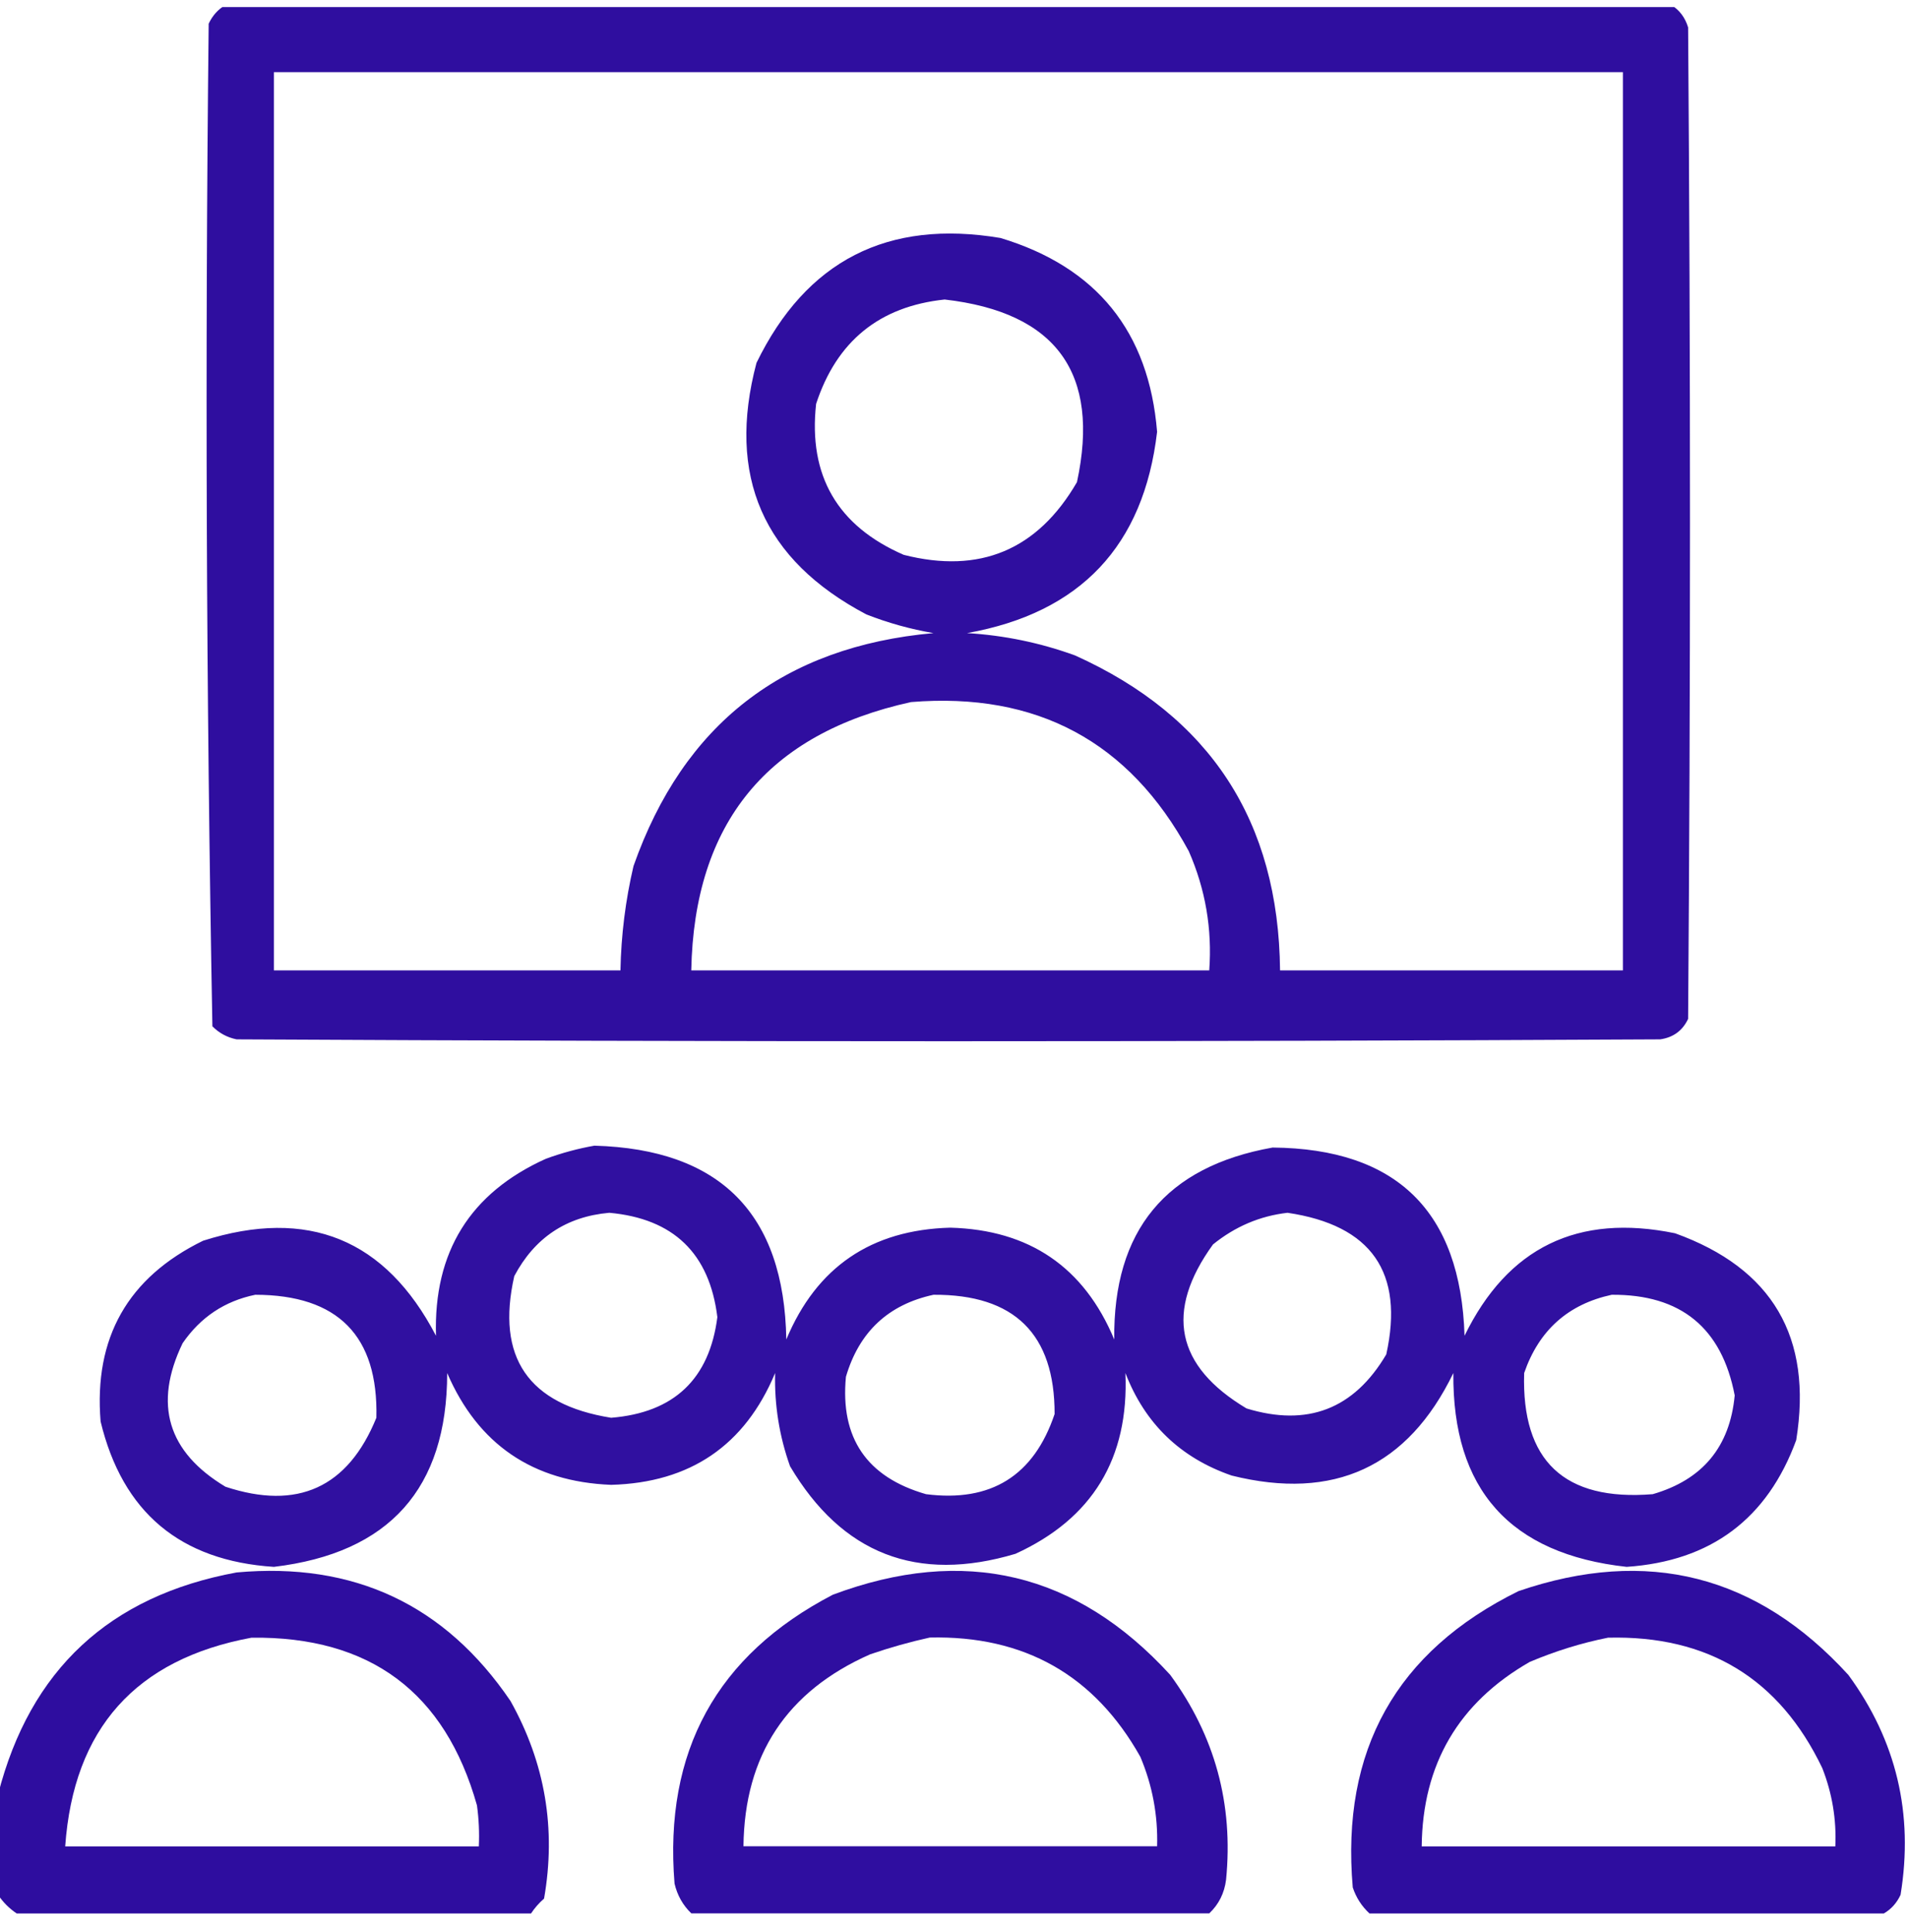
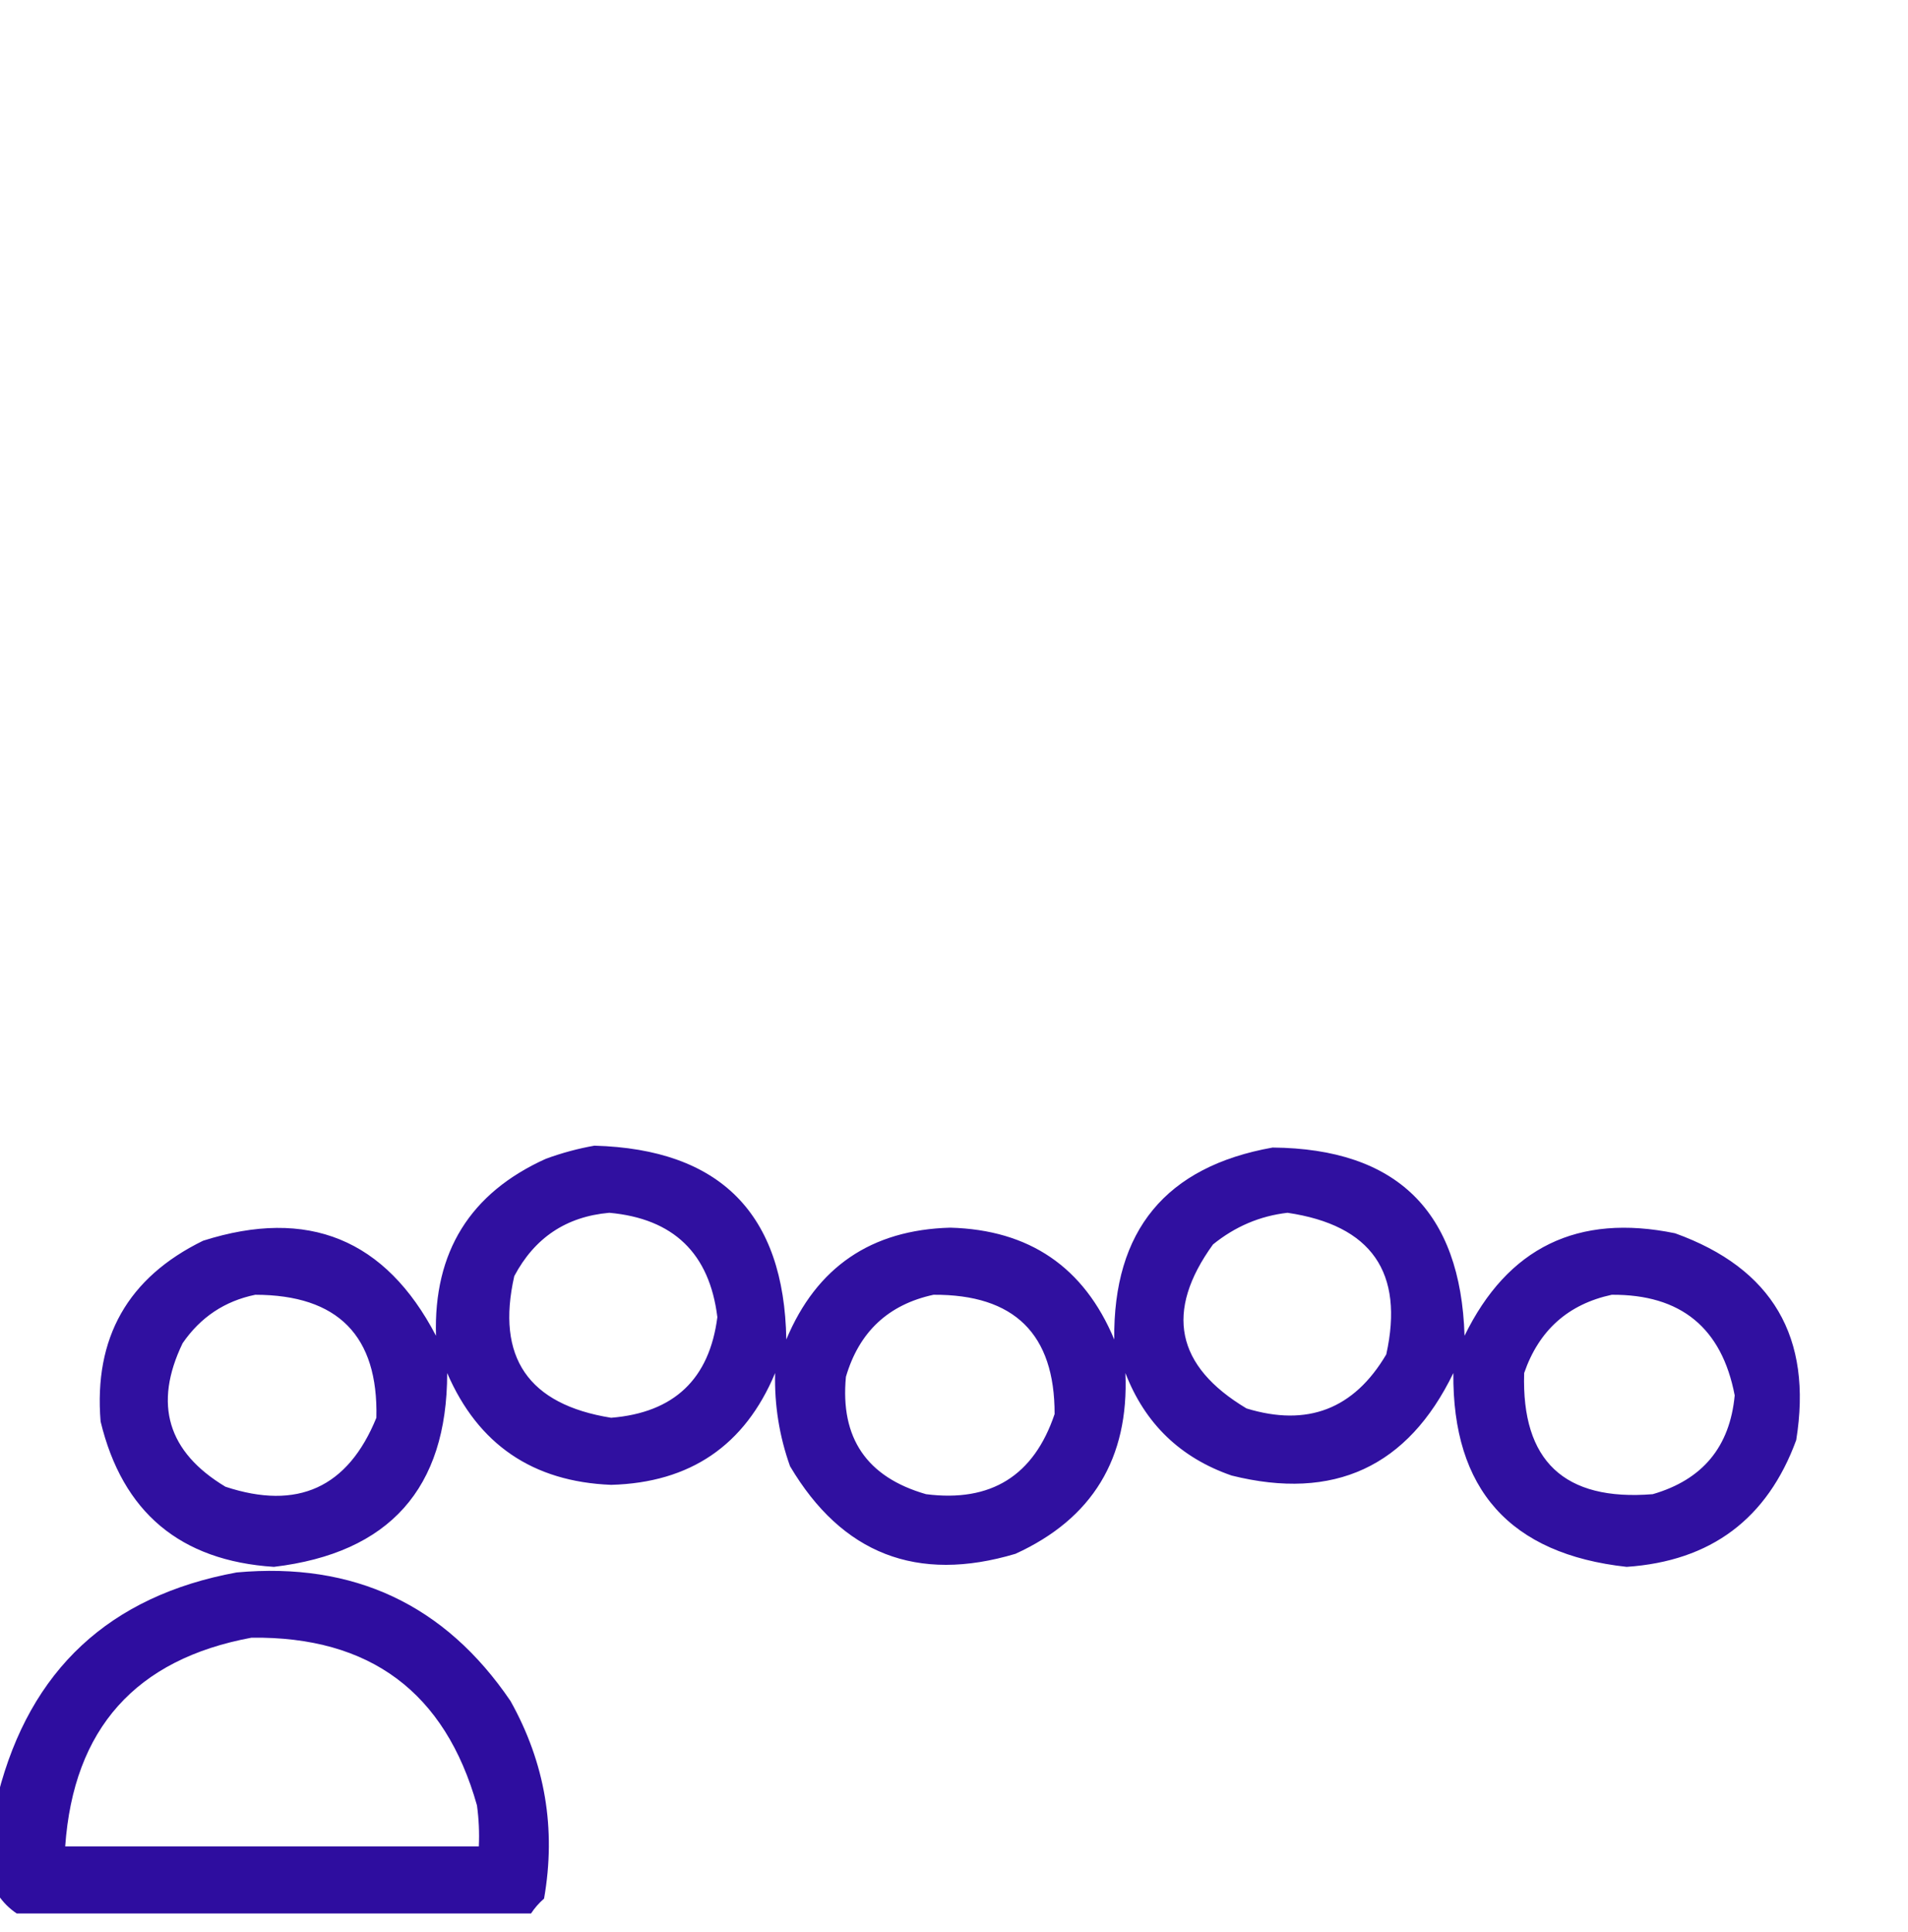
<svg xmlns="http://www.w3.org/2000/svg" width="81" height="82" viewBox="0 0 81 82" fill="none">
  <g clip-path="url(#clip0_503_167)">
-     <path opacity="0.944" fill-rule="evenodd" clip-rule="evenodd" d="M9.571 0.215C30.032 0.215 50.493 0.215 70.954 0.215C71.301 0.429 71.538 0.745 71.665 1.164C71.771 15.191 71.771 29.219 71.665 43.246C71.431 43.746 71.036 44.036 70.479 44.116C50.334 44.222 30.19 44.222 10.045 44.116C9.645 44.035 9.302 43.85 9.017 43.562C8.754 29.39 8.702 15.204 8.859 1.006C9.021 0.66 9.258 0.396 9.571 0.215ZM11.627 3.062C30.717 3.062 49.807 3.062 68.897 3.062C68.897 15.771 68.897 28.48 68.897 41.189C64.045 41.189 59.194 41.189 54.342 41.189C54.28 34.864 51.379 30.408 45.641 27.821C44.158 27.282 42.629 26.966 41.053 26.872C45.866 26.015 48.556 23.167 49.122 18.329C48.775 14.08 46.56 11.338 42.477 10.102C37.682 9.296 34.228 11.063 32.115 15.402C30.841 20.21 32.396 23.769 36.782 26.081C37.706 26.442 38.655 26.706 39.629 26.872C33.259 27.443 29.014 30.739 26.894 36.76C26.553 38.216 26.369 39.693 26.34 41.189C21.436 41.189 16.532 41.189 11.627 41.189C11.627 28.48 11.627 15.771 11.627 3.062ZM40.104 12.713C44.846 13.258 46.718 15.842 45.72 20.465C44.047 23.345 41.595 24.373 38.364 23.55C35.55 22.325 34.31 20.189 34.646 17.143C35.518 14.481 37.337 13.004 40.104 12.713ZM38.68 29.799C44.015 29.367 47.943 31.476 50.466 36.127C51.174 37.741 51.464 39.428 51.336 41.189C44.006 41.189 36.676 41.189 29.346 41.189C29.468 34.932 32.579 31.135 38.68 29.799Z" fill="#23009A" />
    <path opacity="0.936" fill-rule="evenodd" clip-rule="evenodd" d="M25.233 48.629C30.576 48.777 33.291 51.519 33.381 56.855C34.665 53.782 36.985 52.2 40.342 52.109C43.698 52.2 46.018 53.782 47.303 56.855C47.252 52.231 49.494 49.515 54.026 48.708C59.294 48.755 62.01 51.418 62.174 56.697C64.005 52.947 66.984 51.497 71.112 52.347C75.245 53.835 76.959 56.761 76.254 61.127C75.029 64.471 72.629 66.263 69.055 66.506C64.107 65.962 61.655 63.22 61.699 58.279C59.768 62.263 56.63 63.713 52.286 62.63C50.108 61.876 48.605 60.425 47.777 58.279C47.931 61.903 46.376 64.46 43.11 65.952C38.935 67.198 35.745 65.958 33.539 62.234C33.084 60.958 32.873 59.639 32.906 58.279C31.623 61.351 29.303 62.933 25.945 63.025C22.616 62.892 20.295 61.31 18.984 58.279C18.981 63.178 16.529 65.921 11.628 66.506C7.652 66.247 5.2 64.191 4.271 60.336C3.979 56.781 5.429 54.223 8.622 52.663C13.072 51.248 16.368 52.593 18.509 56.697C18.402 53.139 19.958 50.634 23.177 49.183C23.866 48.932 24.552 48.748 25.233 48.629ZM25.866 51.477C28.592 51.724 30.121 53.2 30.454 55.906C30.116 58.537 28.613 59.961 25.945 60.178C22.424 59.614 21.053 57.61 21.832 54.166C22.697 52.535 24.042 51.638 25.866 51.477ZM54.659 51.477C58.222 52.004 59.62 54.007 58.851 57.488C57.483 59.808 55.505 60.573 52.919 59.782C49.912 57.986 49.438 55.666 51.495 52.821C52.436 52.059 53.49 51.611 54.659 51.477ZM10.837 54.957C14.349 54.962 16.063 56.703 15.978 60.178C14.771 63.141 12.635 64.117 9.571 63.105C7.114 61.629 6.507 59.599 7.752 57.014C8.511 55.91 9.539 55.224 10.837 54.957ZM39.63 54.957C43.064 54.937 44.778 56.625 44.771 60.02C43.889 62.64 42.07 63.773 39.313 63.421C36.798 62.699 35.664 61.038 35.912 58.438C36.471 56.534 37.71 55.373 39.63 54.957ZM68.423 54.957C71.355 54.937 73.095 56.361 73.643 59.228C73.438 61.412 72.278 62.809 70.163 63.421C66.407 63.724 64.588 62.01 64.705 58.279C65.331 56.466 66.57 55.358 68.423 54.957Z" fill="#23009A" />
    <path opacity="0.947" fill-rule="evenodd" clip-rule="evenodd" d="M22.543 81.219C15.266 81.219 7.988 81.219 0.711 81.219C0.395 81.008 0.131 80.744 -0.08 80.428C-0.08 79.004 -0.08 77.58 -0.08 76.156C1.276 70.873 4.651 67.735 10.045 66.743C15.019 66.291 18.895 68.11 21.673 72.201C23.142 74.829 23.616 77.624 23.097 80.586C22.879 80.777 22.695 80.988 22.543 81.219ZM10.678 69.512C15.704 69.451 18.894 71.824 20.249 76.631C20.328 77.209 20.354 77.789 20.328 78.371C14.475 78.371 8.621 78.371 2.768 78.371C3.122 73.376 5.759 70.423 10.678 69.512Z" fill="#23009A" />
-     <path opacity="0.945" fill-rule="evenodd" clip-rule="evenodd" d="M51.338 81.213C44.008 81.213 36.678 81.213 29.348 81.213C28.99 80.868 28.752 80.446 28.636 79.948C28.181 74.342 30.422 70.255 35.359 67.687C40.925 65.605 45.698 66.739 49.677 71.088C51.576 73.674 52.367 76.574 52.05 79.789C51.978 80.355 51.741 80.829 51.338 81.213ZM39.473 69.506C43.484 69.415 46.463 71.102 48.411 74.569C48.923 75.782 49.16 77.047 49.123 78.365C43.27 78.365 37.416 78.365 31.562 78.365C31.605 74.499 33.398 71.783 36.941 70.218C37.791 69.927 38.635 69.69 39.473 69.506Z" fill="#23009A" />
-     <path opacity="0.947" fill-rule="evenodd" clip-rule="evenodd" d="M79.972 81.219C72.695 81.219 65.417 81.219 58.14 81.219C57.809 80.913 57.571 80.544 57.428 80.112C56.924 74.288 59.271 70.096 64.468 67.534C69.932 65.664 74.599 66.85 78.469 71.094C80.508 73.879 81.246 76.991 80.684 80.428C80.522 80.774 80.285 81.038 79.972 81.219ZM68.265 69.512C72.512 69.406 75.544 71.251 77.362 75.049C77.781 76.117 77.966 77.225 77.915 78.371C72.062 78.371 66.208 78.371 60.355 78.371C60.391 74.882 61.92 72.272 64.943 70.54C66.035 70.079 67.142 69.736 68.265 69.512Z" fill="#23009A" />
  </g>
  <defs>
    <clipPath id="clip0_503_167">
      <rect width="81" height="81" fill="white" transform="translate(0 0.301)" />
    </clipPath>
  </defs>
</svg>